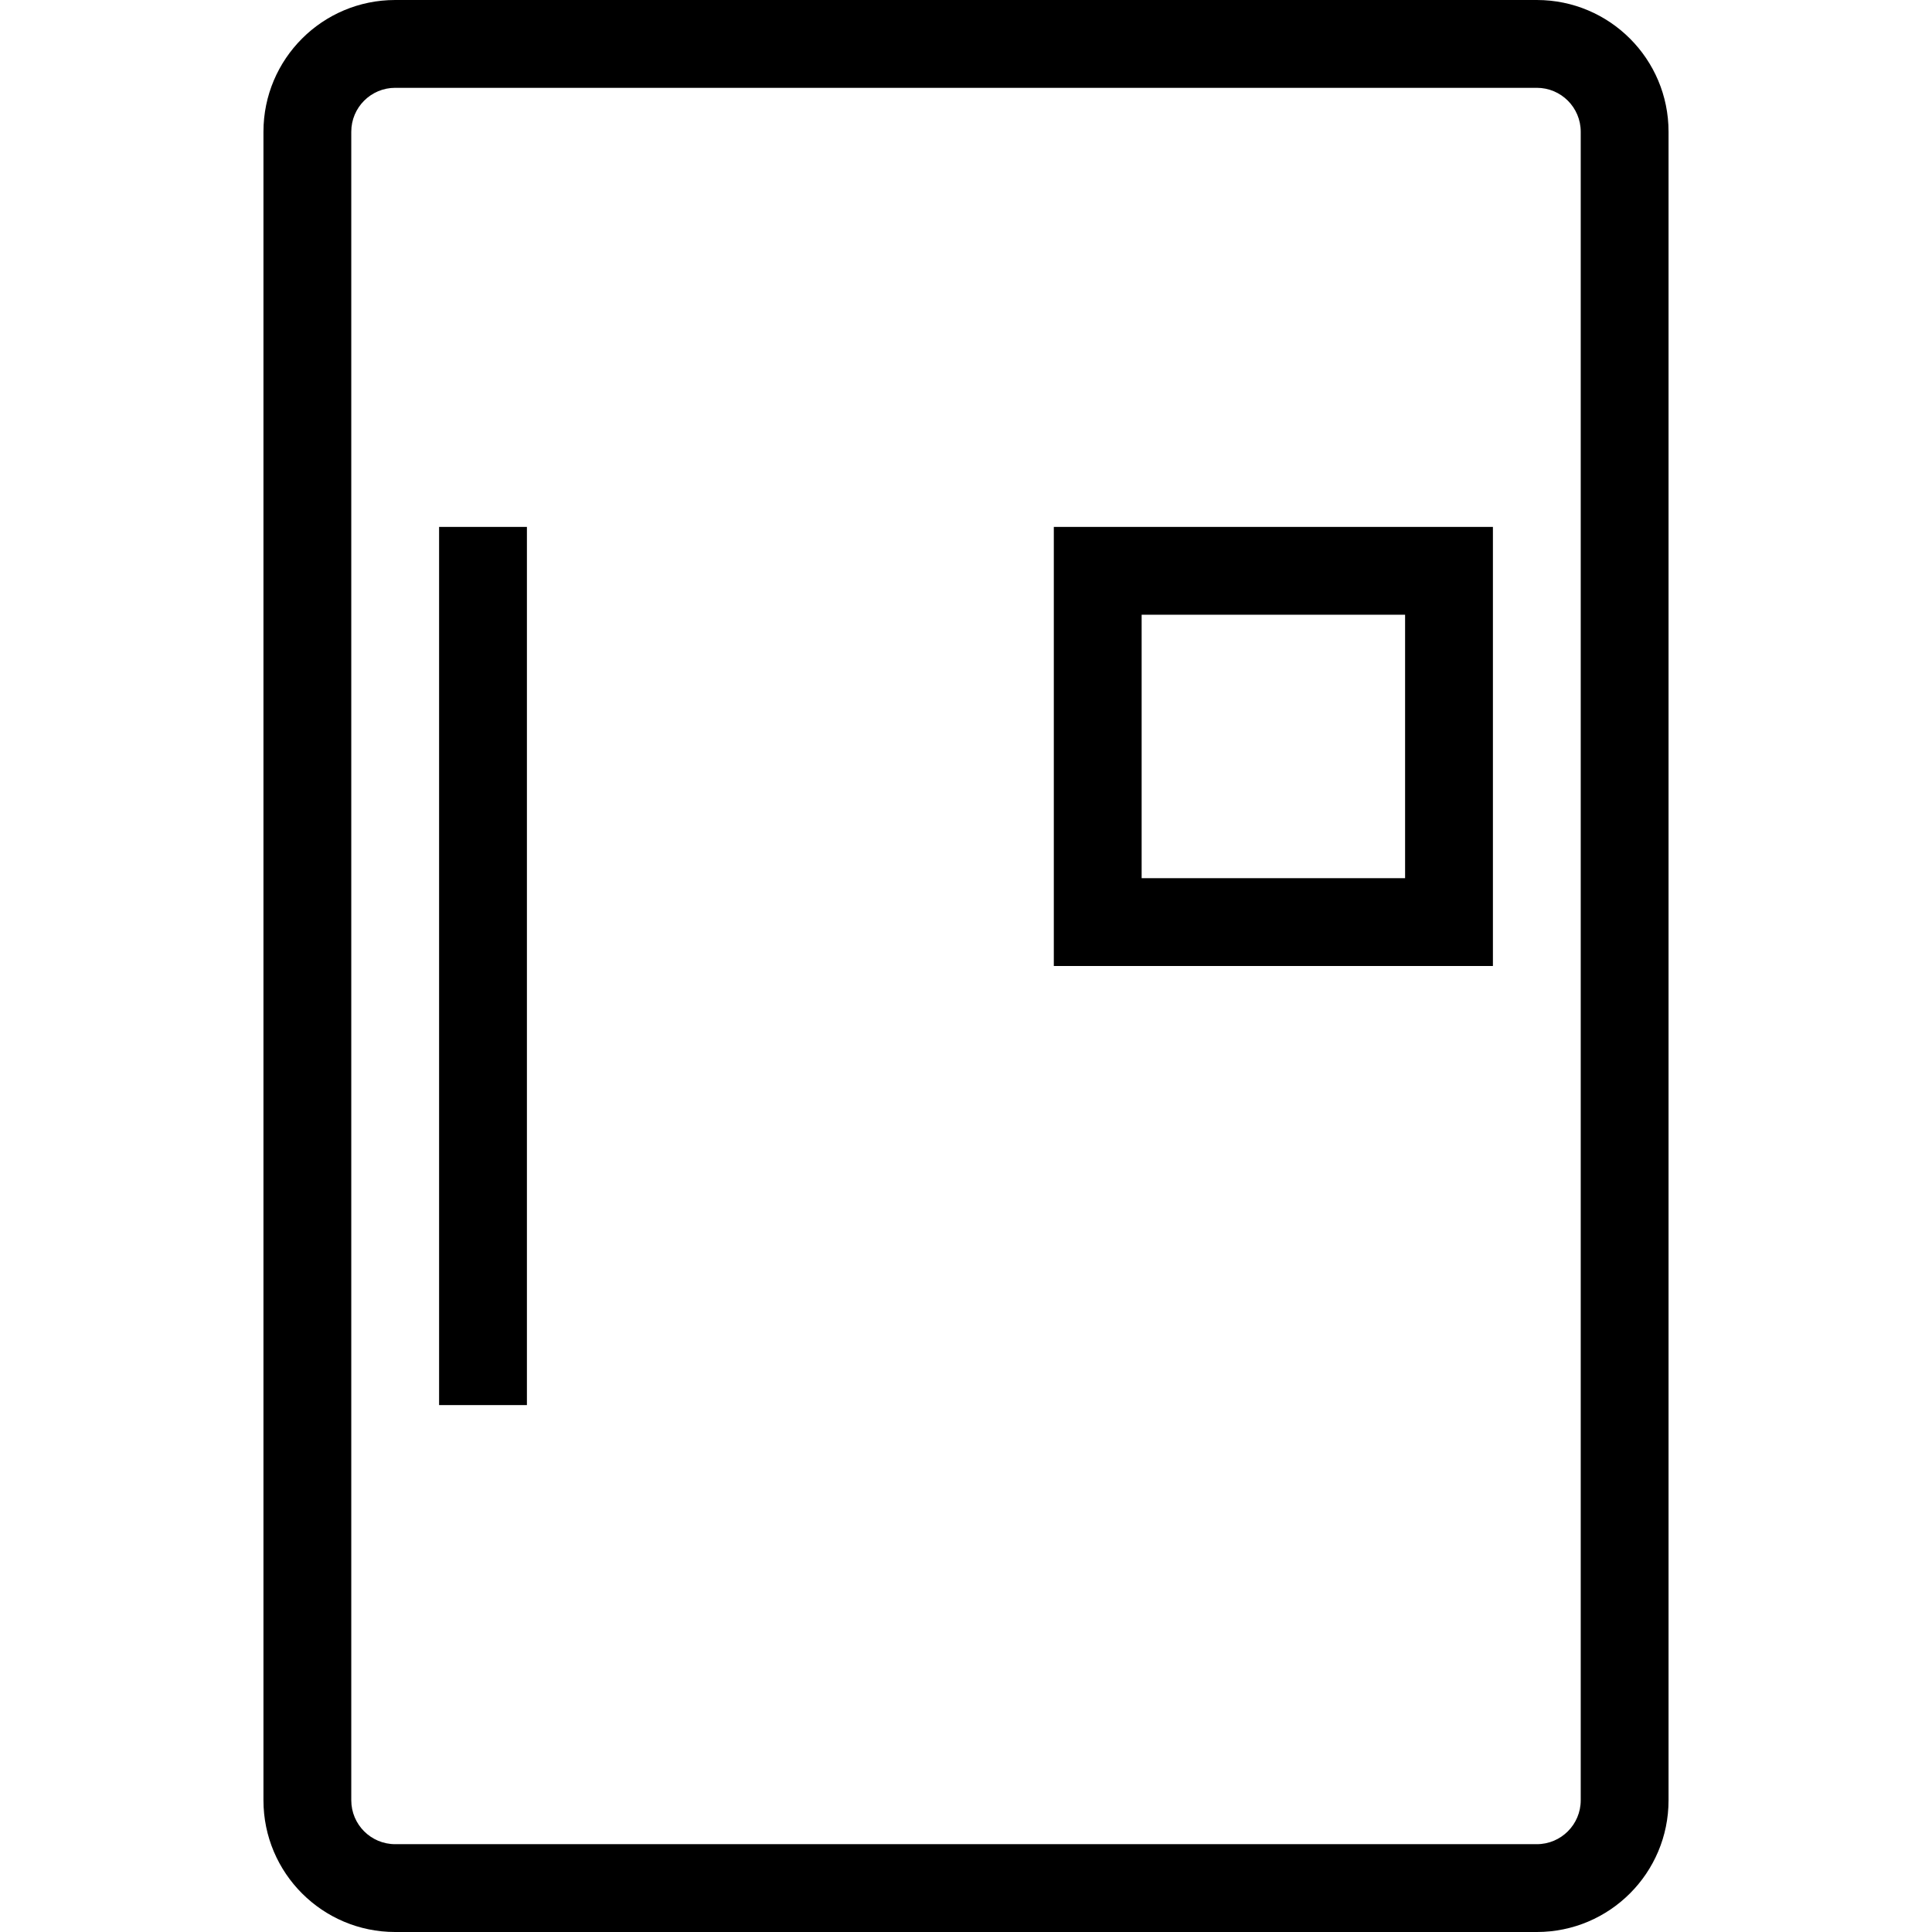
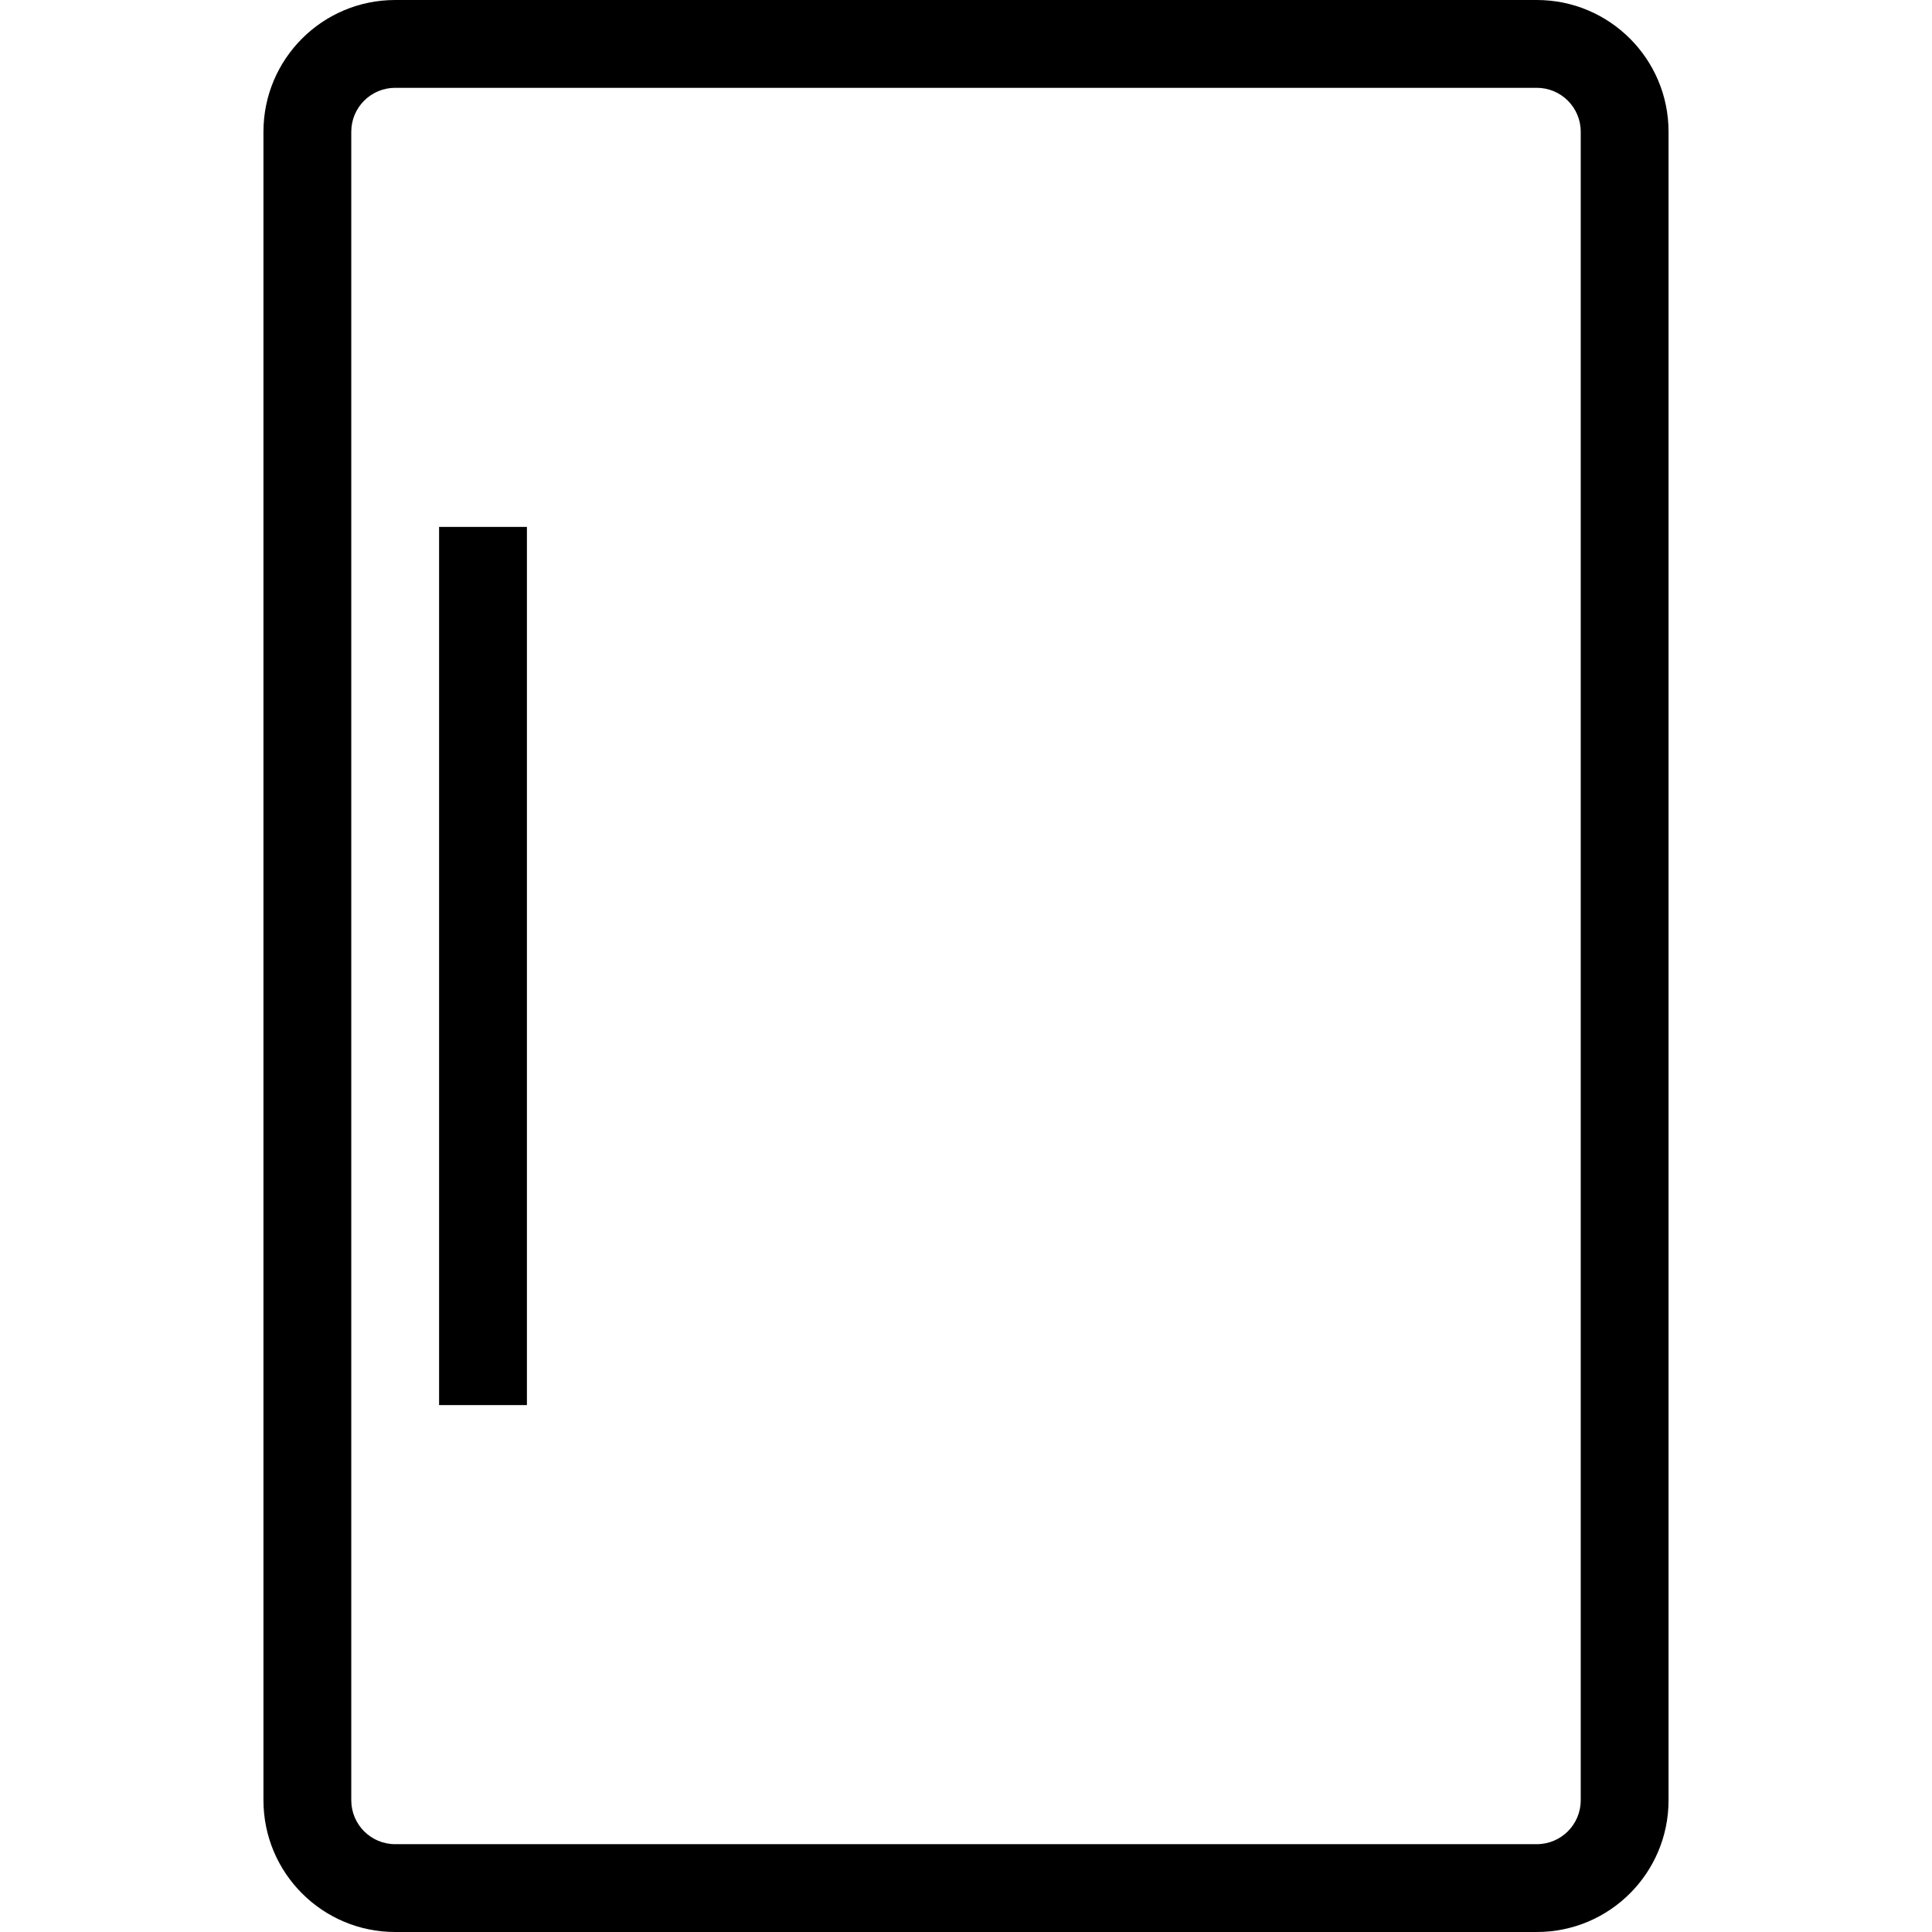
<svg xmlns="http://www.w3.org/2000/svg" height="352pt" viewBox="-48 0 352 352" width="352pt">
  <path d="m232 352h-208c-13.254 0-24-10.746-24-24v-304c0-13.254 10.746-24 24-24h208c13.254 0 24 10.746 24 24v304c0 13.254-10.746 24-24 24zm-208-336c-4.418 0-8 3.582-8 8v304c0 4.418 3.582 8 8 8h208c4.418 0 8-3.582 8-8v-304c0-4.418-3.582-8-8-8zm0 0" />
  <path d="m32 96h16v160h-16zm0 0" />
-   <path d="m224 176h-80v-80h80zm-64-16h48v-48h-48zm0 0" />
</svg>